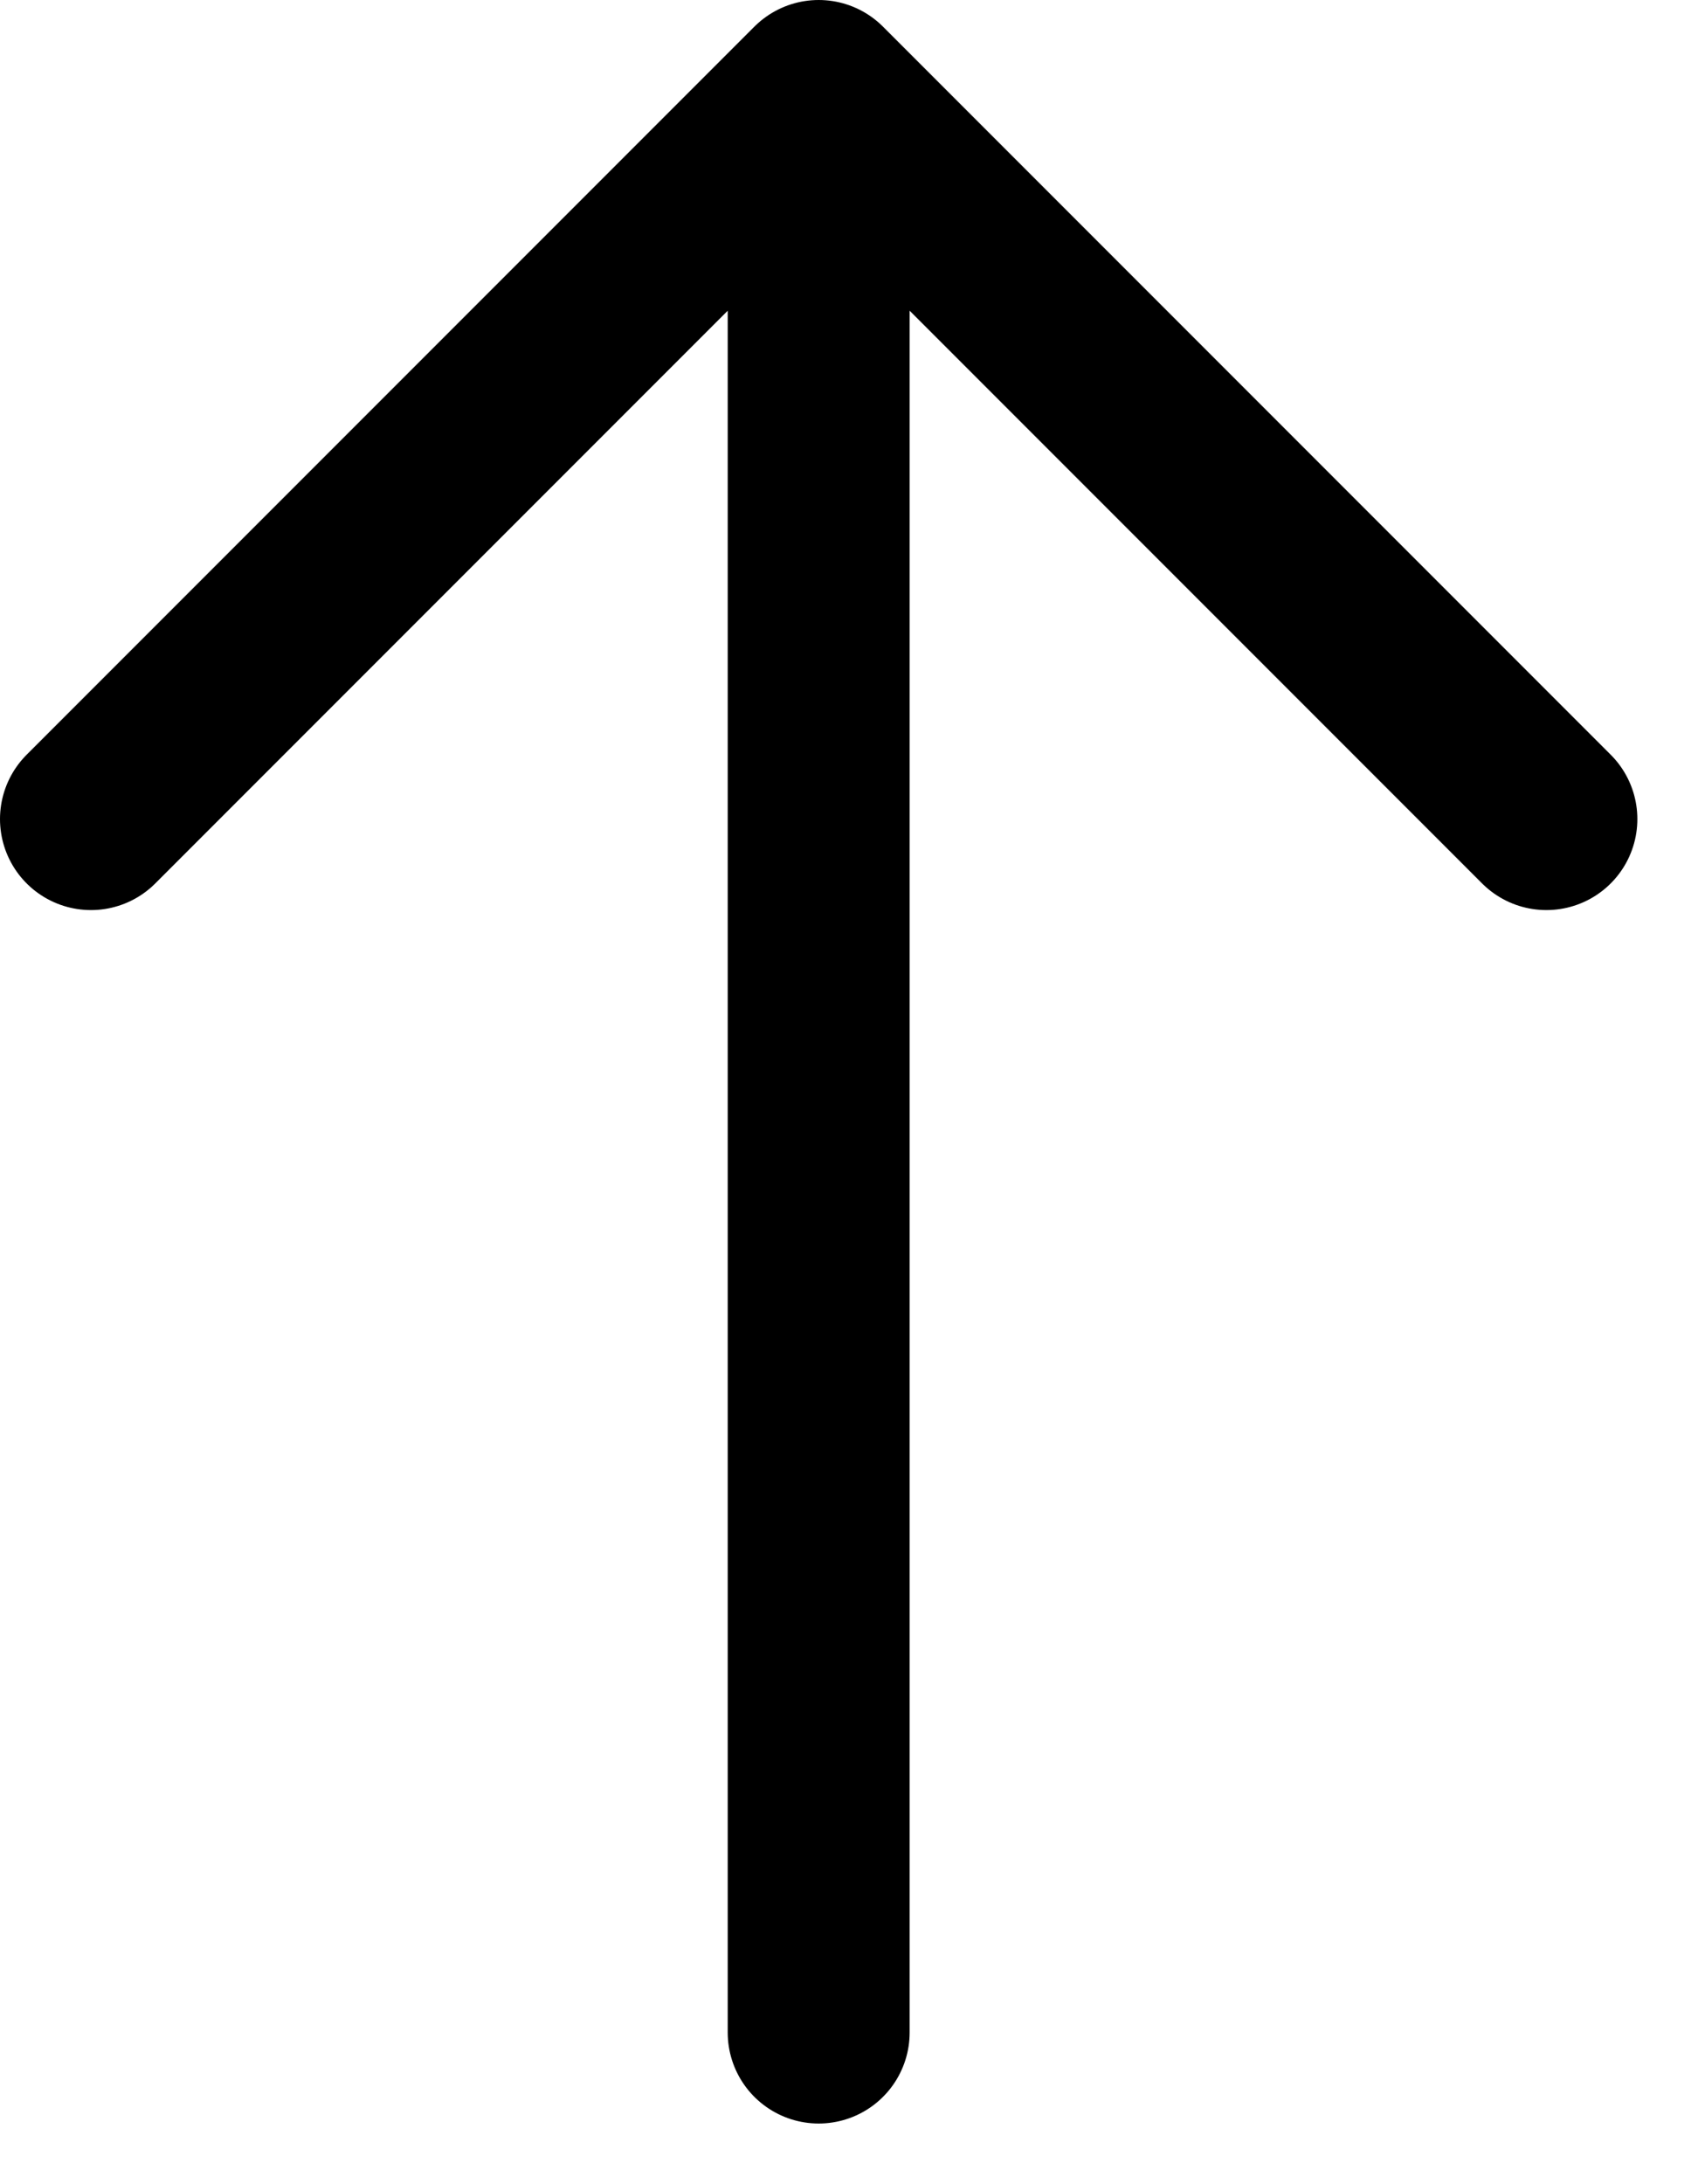
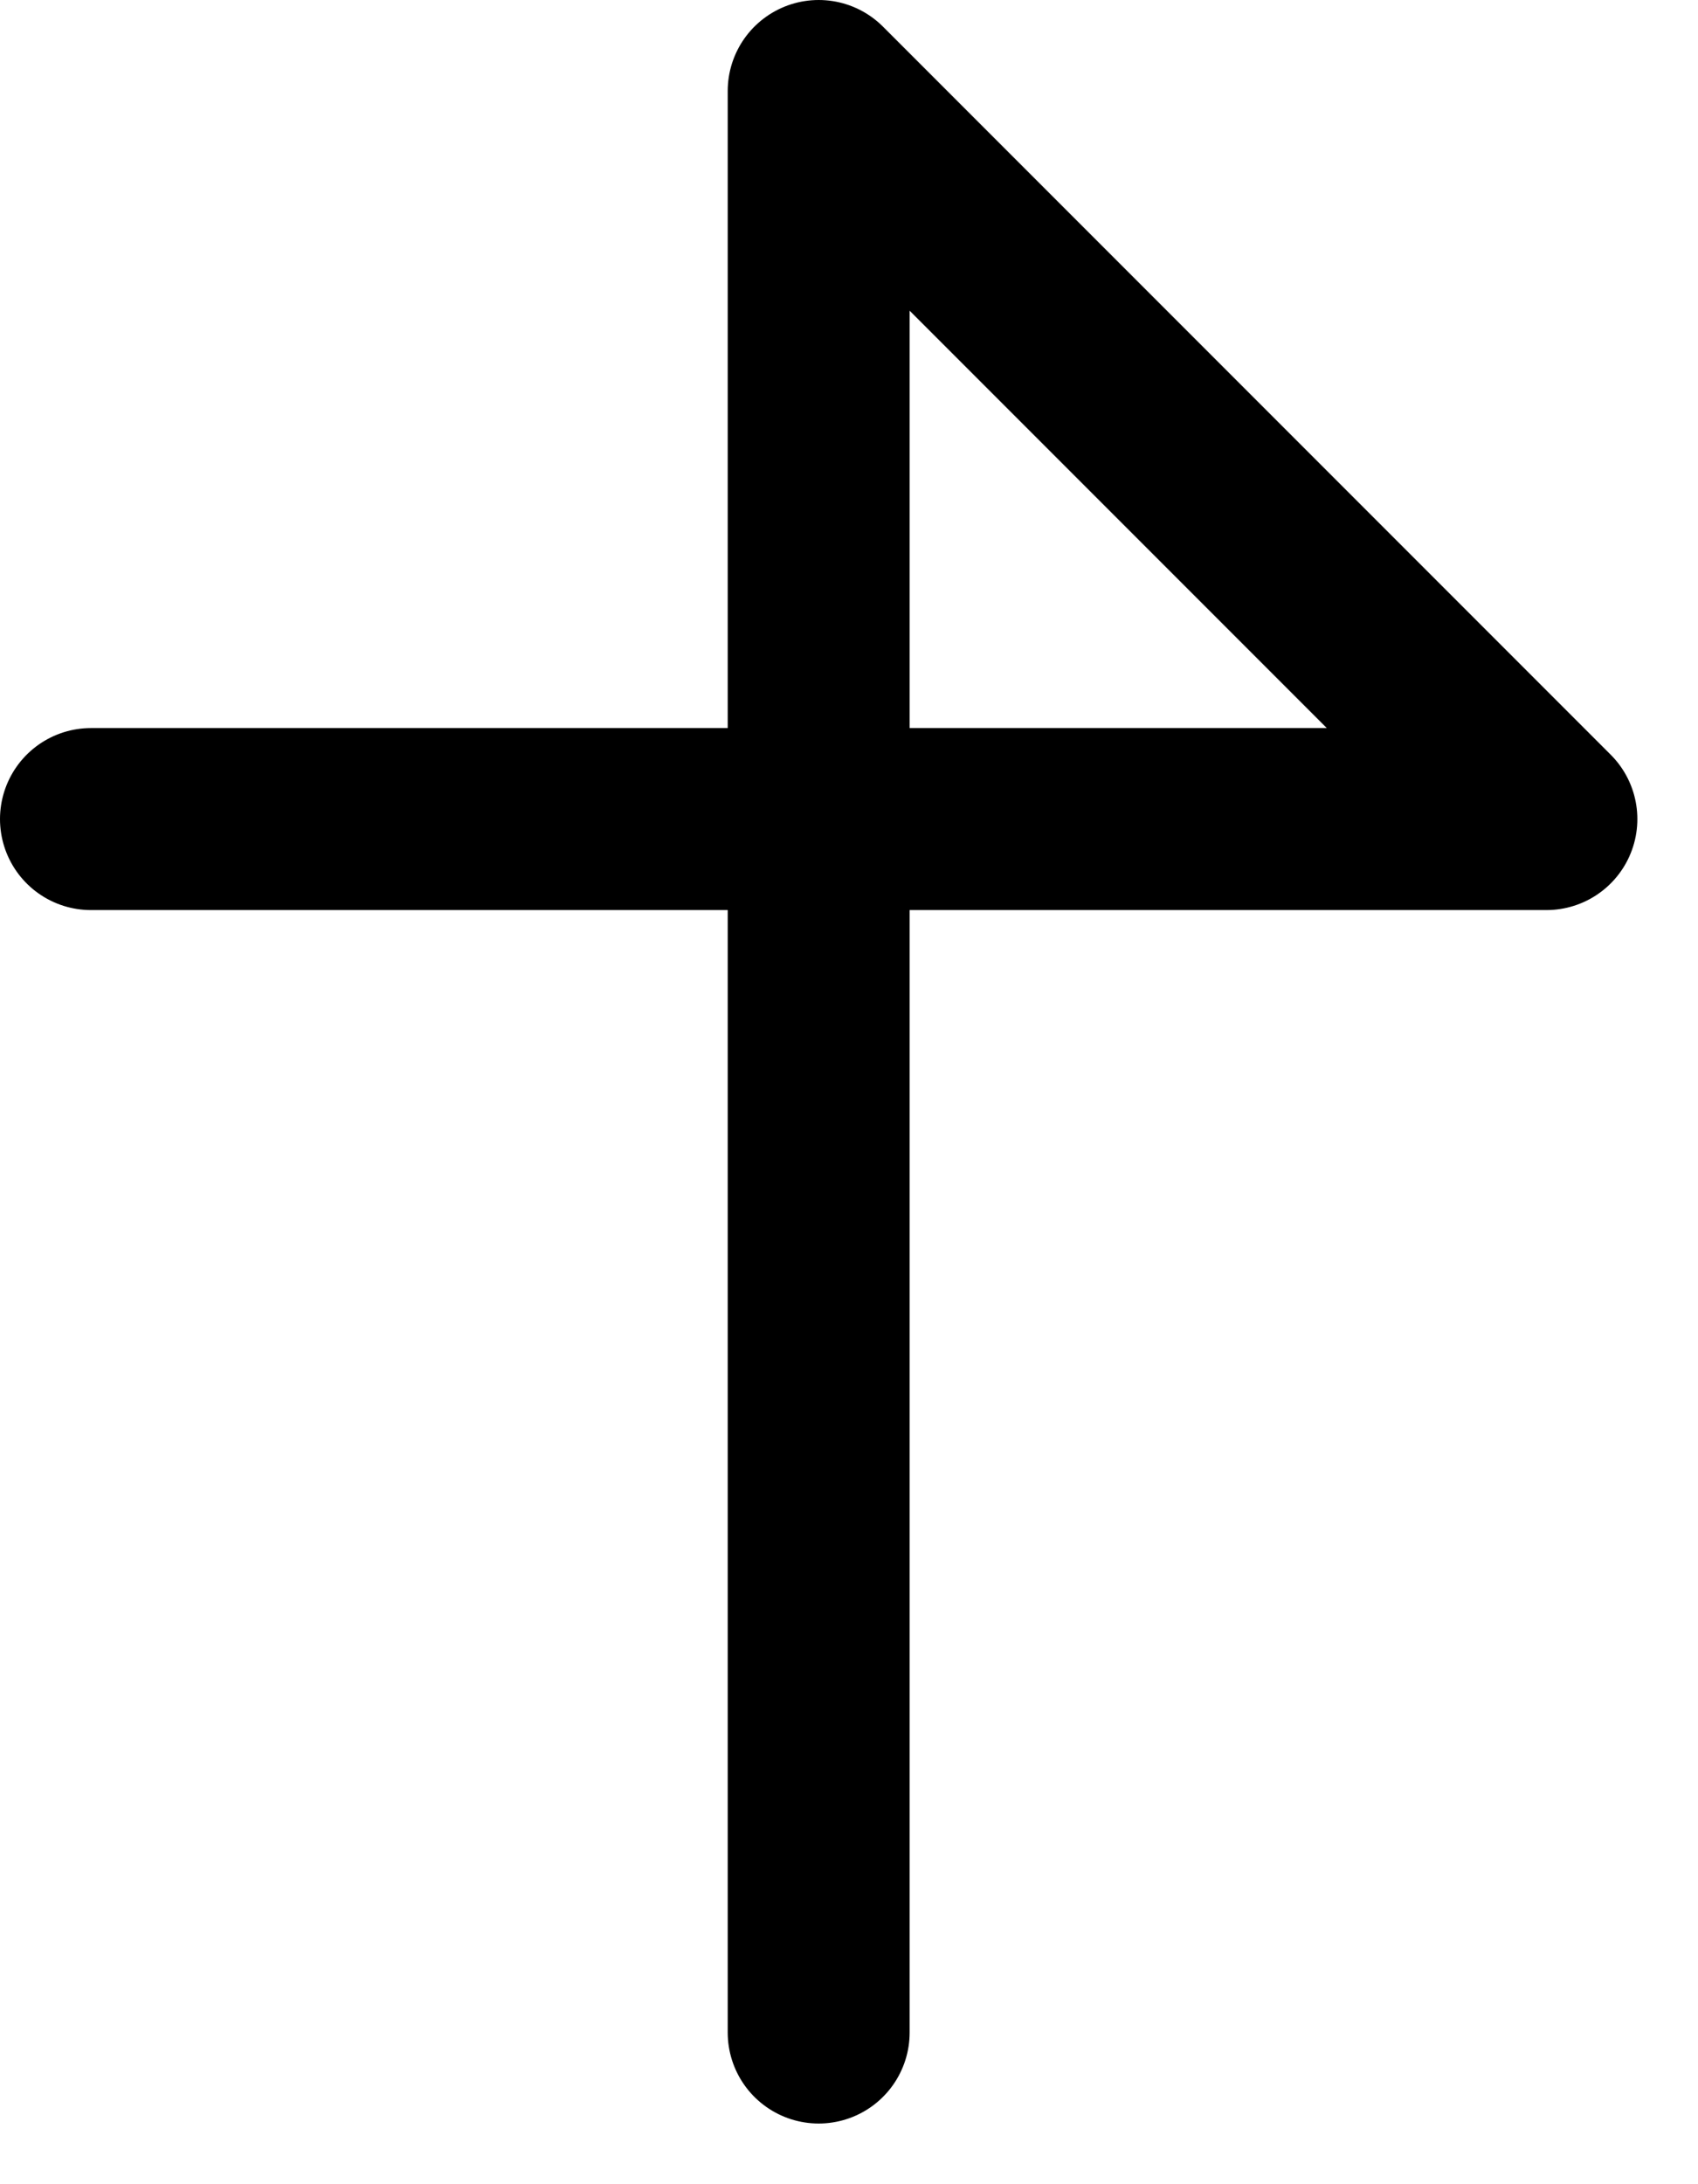
<svg xmlns="http://www.w3.org/2000/svg" width="14" height="18" viewBox="0 0 14 18" fill="none">
-   <path d="M6.75 16.75V0.75M6.75 0.75L12.75 6.75M6.75 0.75L0.75 6.75" stroke="black" stroke-width="1.5" stroke-linecap="round" stroke-linejoin="round" />
+   <path d="M6.75 16.75V0.75M6.75 0.75L12.75 6.75L0.75 6.75" stroke="black" stroke-width="1.5" stroke-linecap="round" stroke-linejoin="round" />
</svg>